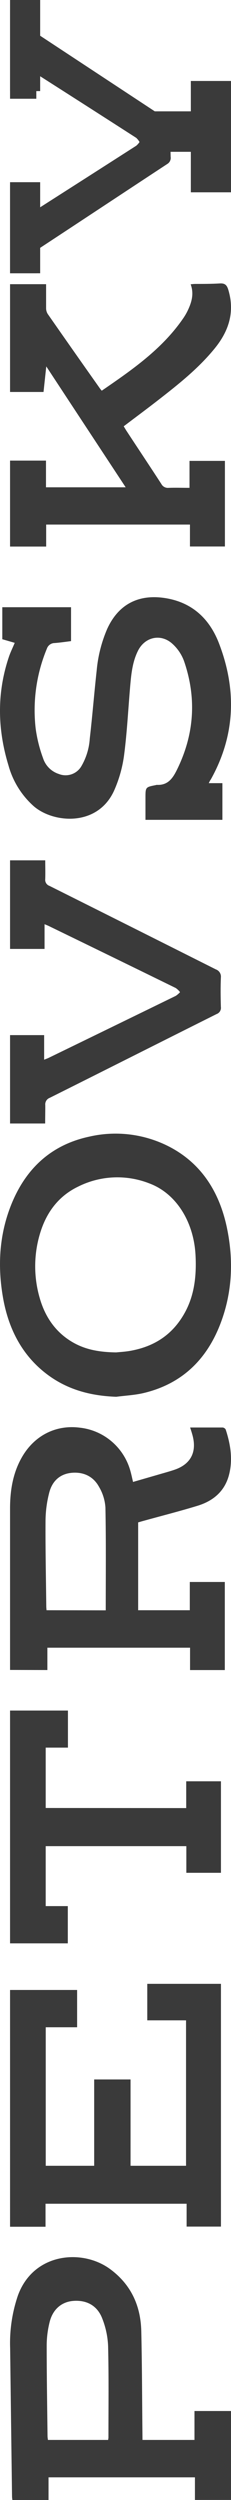
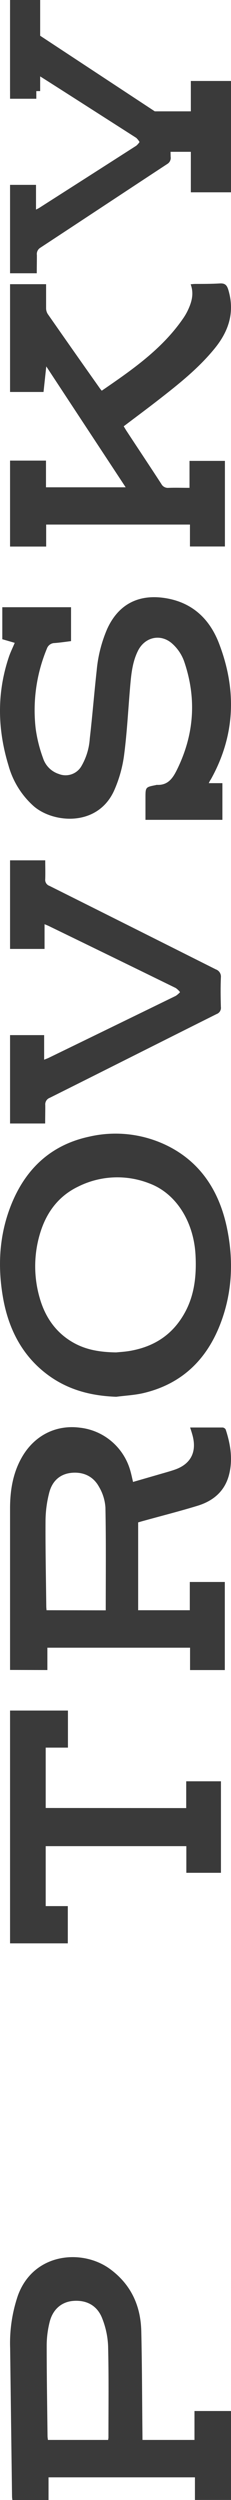
<svg xmlns="http://www.w3.org/2000/svg" width="18" height="194" viewBox="0 0 18 194" fill="none">
  <g clip-path="url(#clip0_236_1460)">
    <path d="M0.783 129.585L0.783 123.289C0.783 121.184 0.783 119.077 0.783 116.972C0.793 115.632 1.007 114.331 1.666 113.151C2.623 111.424 4.323 110.537 6.227 110.786C7.146 110.888 8.013 111.264 8.715 111.867C9.418 112.47 9.924 113.271 10.167 114.167C10.241 114.428 10.295 114.693 10.367 114.997C11.135 114.776 11.899 114.555 12.66 114.335C12.979 114.243 13.299 114.154 13.613 114.046C14.845 113.622 15.339 112.701 15.015 111.432C14.961 111.219 14.891 111.01 14.815 110.772C15.684 110.772 16.518 110.772 17.355 110.772C17.405 110.779 17.452 110.797 17.492 110.825C17.533 110.854 17.567 110.891 17.59 110.935C17.954 112.055 18.146 113.195 17.866 114.366C17.55 115.693 16.639 116.463 15.403 116.843C13.97 117.281 12.514 117.647 11.066 118.049C10.972 118.075 10.878 118.104 10.766 118.136V124.952H14.789V122.759H17.518V129.595H14.809V127.86H3.692V129.593L0.783 129.585ZM8.239 124.96C8.239 122.276 8.267 119.628 8.215 116.98C8.177 116.411 8.005 115.86 7.712 115.371C7.27 114.567 6.511 114.211 5.602 114.287C4.649 114.37 4.058 114.955 3.834 115.838C3.651 116.542 3.555 117.267 3.548 117.995C3.534 120.207 3.582 122.419 3.606 124.643C3.606 124.739 3.618 124.844 3.626 124.952L8.239 124.96Z" fill="#3A3A3A" />
    <path d="M0.783 35.742H3.584V37.814H9.792C7.737 34.698 5.701 31.616 3.606 28.433L3.392 30.417H0.783L0.783 22.052H3.592C3.592 22.678 3.592 23.301 3.592 23.924C3.593 24.08 3.637 24.232 3.72 24.365C5.069 26.296 6.427 28.225 7.794 30.153C7.836 30.21 7.881 30.265 7.93 30.317C10.288 28.702 12.625 27.096 14.267 24.714C14.4 24.524 14.518 24.324 14.619 24.116C14.929 23.471 15.133 22.806 14.856 22.06C14.989 22.048 15.095 22.034 15.2 22.032C15.835 22.032 16.471 22.032 17.105 21.996C17.509 21.966 17.673 22.1 17.791 22.489C18.307 24.207 17.835 25.682 16.738 27.028C15.471 28.585 13.905 29.822 12.328 31.046C11.447 31.73 10.551 32.391 9.64 33.08C9.703 33.183 9.761 33.279 9.826 33.387C10.743 34.784 11.668 36.163 12.575 37.559C12.628 37.66 12.712 37.742 12.814 37.795C12.916 37.848 13.033 37.869 13.148 37.856C13.678 37.836 14.21 37.856 14.767 37.856V35.764H17.526V42.407H14.801V40.706H3.598V42.413H0.783L0.783 35.742Z" fill="#3A3A3A" />
-     <path d="M0.783 154.419H6.009V157.313H3.564L3.564 168.062H7.338L7.338 161.363H10.173V168.062H14.496L14.496 156.776H11.476V153.943H17.217V172.781H14.541V171.008H3.548V172.793H0.783L0.783 154.419Z" fill="#3A3A3A" />
    <path d="M16.268 60.772H17.33V63.619H11.335V61.913C11.335 61.081 11.335 61.081 12.137 60.923C12.161 60.915 12.186 60.909 12.21 60.904C13.057 60.953 13.444 60.429 13.783 59.743C15.143 56.998 15.336 54.177 14.339 51.296C14.149 50.78 13.836 50.319 13.427 49.952C12.522 49.138 11.272 49.427 10.739 50.525C10.332 51.351 10.233 52.249 10.153 53.148C9.993 54.956 9.907 56.774 9.673 58.574C9.551 59.516 9.294 60.436 8.912 61.305C7.648 64.168 4.193 63.898 2.641 62.572C1.687 61.729 0.999 60.627 0.661 59.4C-0.198 56.593 -0.253 53.781 0.69 50.98C0.812 50.617 0.985 50.271 1.147 49.884C0.816 49.787 0.496 49.695 0.179 49.604L0.179 47.119H5.536V49.75C5.129 49.801 4.696 49.866 4.265 49.899C4.13 49.898 3.999 49.939 3.89 50.017C3.78 50.095 3.698 50.205 3.654 50.332C2.841 52.284 2.539 54.411 2.777 56.512C2.883 57.303 3.076 58.08 3.353 58.828C3.446 59.117 3.606 59.379 3.82 59.593C4.035 59.808 4.297 59.968 4.586 60.061C4.904 60.187 5.256 60.194 5.579 60.082C5.901 59.97 6.173 59.746 6.344 59.45C6.724 58.798 6.947 58.066 6.995 57.313C7.199 55.558 7.337 53.797 7.532 52.042C7.63 50.931 7.905 49.842 8.346 48.817C9.207 46.917 10.758 46.096 12.823 46.403C14.947 46.72 16.317 47.995 17.059 49.909C18.451 53.508 18.345 57.057 16.428 60.484C16.372 60.553 16.337 60.632 16.268 60.772Z" fill="#3A3A3A" />
    <path d="M11.103 189.336H15.154V187.091H18V193.994H15.189V192.238H3.782V194H0.965C0.954 193.913 0.94 193.829 0.938 193.746C0.887 189.905 0.838 186.064 0.79 182.224C0.74 180.835 0.945 179.449 1.394 178.131C2.604 174.808 6.414 174.477 8.592 176.087C10.225 177.291 10.967 178.945 11.01 180.911C11.07 183.562 11.072 186.216 11.099 188.867L11.103 189.336ZM8.429 189.336C8.429 189.259 8.45 189.211 8.45 189.164C8.45 186.788 8.481 184.413 8.423 182.038C8.391 181.316 8.24 180.605 7.975 179.932C7.593 178.917 6.762 178.468 5.713 178.547C4.806 178.617 4.105 179.197 3.862 180.21C3.715 180.804 3.639 181.412 3.638 182.023C3.638 184.362 3.677 186.693 3.704 189.036C3.704 189.133 3.722 189.229 3.735 189.336H8.429Z" fill="#3A3A3A" />
    <path d="M9.056 108.389C7.082 108.317 5.221 107.851 3.567 106.569C1.733 105.148 0.661 103.144 0.232 100.685C-0.184 98.302 -0.064 95.955 0.785 93.711C1.958 90.614 4.068 88.824 6.933 88.206C8.976 87.73 11.117 87.971 13.009 88.891C15.501 90.11 17.048 92.271 17.68 95.262C18.211 97.785 18.104 100.285 17.187 102.689C16.03 105.724 13.948 107.455 11.152 108.108C10.466 108.264 9.758 108.296 9.056 108.389ZM9.056 104.945C9.313 104.916 9.798 104.896 10.262 104.803C12.053 104.461 13.532 103.542 14.487 101.7C15.171 100.371 15.314 98.913 15.236 97.405C15.103 94.805 13.725 92.618 11.663 91.841C10.767 91.486 9.808 91.324 8.848 91.366C7.887 91.407 6.945 91.651 6.082 92.083C4.674 92.76 3.692 93.929 3.165 95.57C2.627 97.241 2.603 99.04 3.095 100.726C3.521 102.217 4.344 103.362 5.573 104.104C6.593 104.721 7.696 104.926 9.058 104.945H9.056Z" fill="#3A3A3A" />
    <path d="M3.519 87.182H0.783L0.783 80.323H3.44V82.232C3.59 82.17 3.689 82.138 3.782 82.093C7.09 80.49 10.394 78.885 13.696 77.278C13.819 77.196 13.931 77.099 14.03 76.99C13.935 76.866 13.822 76.758 13.694 76.669C10.396 75.058 7.092 73.451 3.782 71.848C3.695 71.807 3.606 71.775 3.472 71.717V73.636H0.783L0.783 66.761H3.525C3.525 67.25 3.541 67.735 3.525 68.216C3.511 68.329 3.536 68.443 3.597 68.539C3.657 68.635 3.748 68.707 3.856 68.743C8.177 70.898 12.498 73.058 16.816 75.222C16.945 75.267 17.054 75.354 17.126 75.469C17.198 75.584 17.228 75.721 17.212 75.856C17.18 76.614 17.19 77.375 17.212 78.135C17.229 78.252 17.205 78.371 17.144 78.472C17.083 78.573 16.989 78.65 16.878 78.689C12.544 80.85 8.219 83.027 3.885 85.186C3.768 85.228 3.669 85.309 3.604 85.415C3.539 85.521 3.513 85.647 3.529 85.771C3.531 86.242 3.519 86.705 3.519 87.182Z" fill="#3A3A3A" />
-     <path d="M2.865 21.206H0.783L0.783 14.345H2.806V16.264C2.92 16.204 3.003 16.17 3.068 16.125C5.586 14.521 8.103 12.916 10.619 11.307C10.715 11.223 10.801 11.127 10.873 11.021C10.803 10.902 10.717 10.793 10.617 10.699C8.103 9.086 5.586 7.479 3.066 5.877C3.001 5.836 2.932 5.802 2.83 5.744V7.663H0.783L0.783 0.785H2.871C2.871 1.275 2.883 1.76 2.871 2.243C2.855 2.346 2.871 2.452 2.916 2.546C2.961 2.639 3.034 2.717 3.123 2.769C6.407 4.926 9.698 7.087 12.995 9.253C13.103 9.314 13.19 9.408 13.244 9.521C13.298 9.634 13.316 9.761 13.297 9.885C13.273 10.645 13.279 11.405 13.297 12.165C13.314 12.272 13.3 12.383 13.254 12.482C13.209 12.581 13.135 12.664 13.042 12.72C9.742 14.882 6.447 17.059 3.147 19.221C3.049 19.28 2.97 19.367 2.922 19.471C2.873 19.576 2.857 19.692 2.875 19.806C2.875 20.268 2.865 20.729 2.865 21.206Z" fill="#3A3A3A" />
+     <path d="M2.865 21.206H0.783L0.783 14.345H2.806V16.264C2.92 16.204 3.003 16.17 3.068 16.125C5.586 14.521 8.103 12.916 10.619 11.307C10.715 11.223 10.801 11.127 10.873 11.021C10.803 10.902 10.717 10.793 10.617 10.699C3.001 5.836 2.932 5.802 2.83 5.744V7.663H0.783L0.783 0.785H2.871C2.871 1.275 2.883 1.76 2.871 2.243C2.855 2.346 2.871 2.452 2.916 2.546C2.961 2.639 3.034 2.717 3.123 2.769C6.407 4.926 9.698 7.087 12.995 9.253C13.103 9.314 13.19 9.408 13.244 9.521C13.298 9.634 13.316 9.761 13.297 9.885C13.273 10.645 13.279 11.405 13.297 12.165C13.314 12.272 13.3 12.383 13.254 12.482C13.209 12.581 13.135 12.664 13.042 12.72C9.742 14.882 6.447 17.059 3.147 19.221C3.049 19.28 2.97 19.367 2.922 19.471C2.873 19.576 2.857 19.692 2.875 19.806C2.875 20.268 2.865 20.729 2.865 21.206Z" fill="#3A3A3A" />
    <path d="M14.51 140.305V138.226H17.217V145.328H14.52V143.26H3.561L3.561 147.911H5.284V150.802H0.783L0.783 132.737H5.294V135.613H3.561L3.561 140.297L14.51 140.305Z" fill="#3A3A3A" />
    <path d="M14.87 6.283V14.923H18V6.283H14.87Z" fill="#3A3A3A" />
    <path d="M10.957 8.64V11.781H16.435V8.64H10.957Z" fill="#3A3A3A" />
    <path d="M0.783 2.19345e-05L0.783 7.069H3.13L3.13 2.19345e-05H0.783Z" fill="#3A3A3A" />
-     <path d="M0.783 14.138L0.783 21.206H3.13L3.13 14.138H0.783Z" fill="#3A3A3A" />
  </g>
  <defs>
    <clipPath id="clip0_236_1460">
      <rect width="194" height="18" fill="white" transform="matrix(0 -1 1 0 0 194)" />
    </clipPath>
  </defs>
</svg>